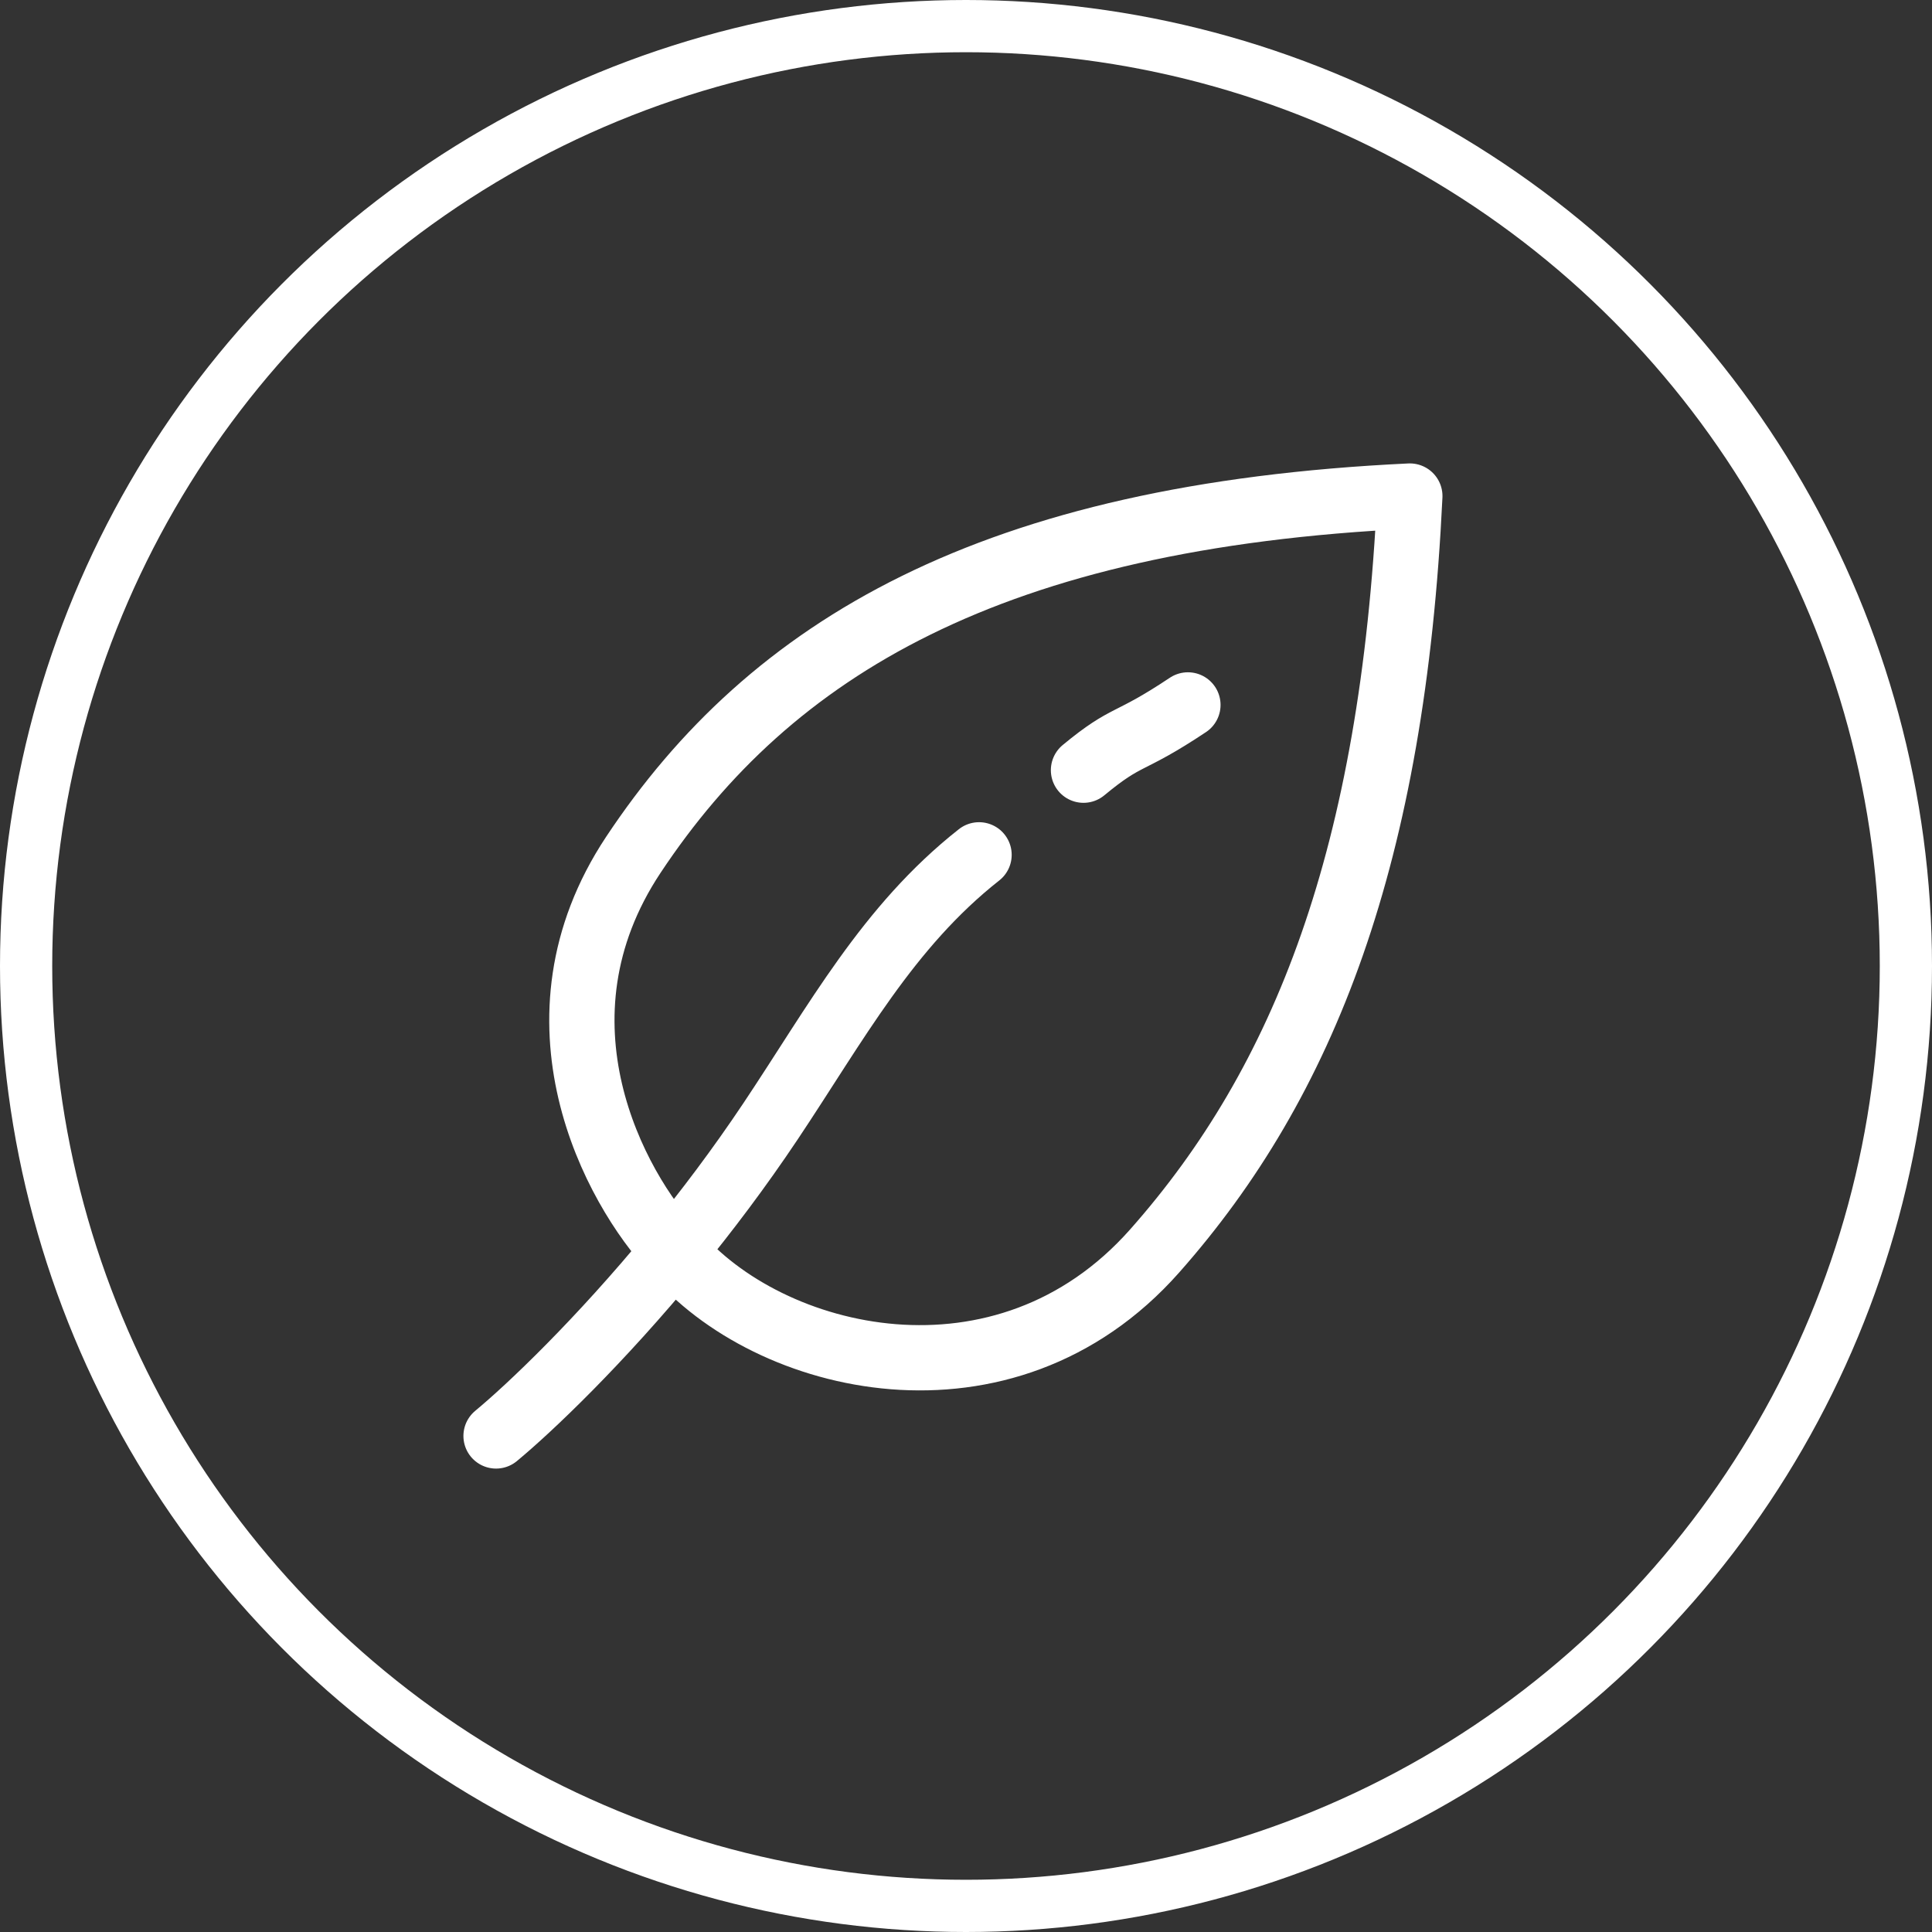
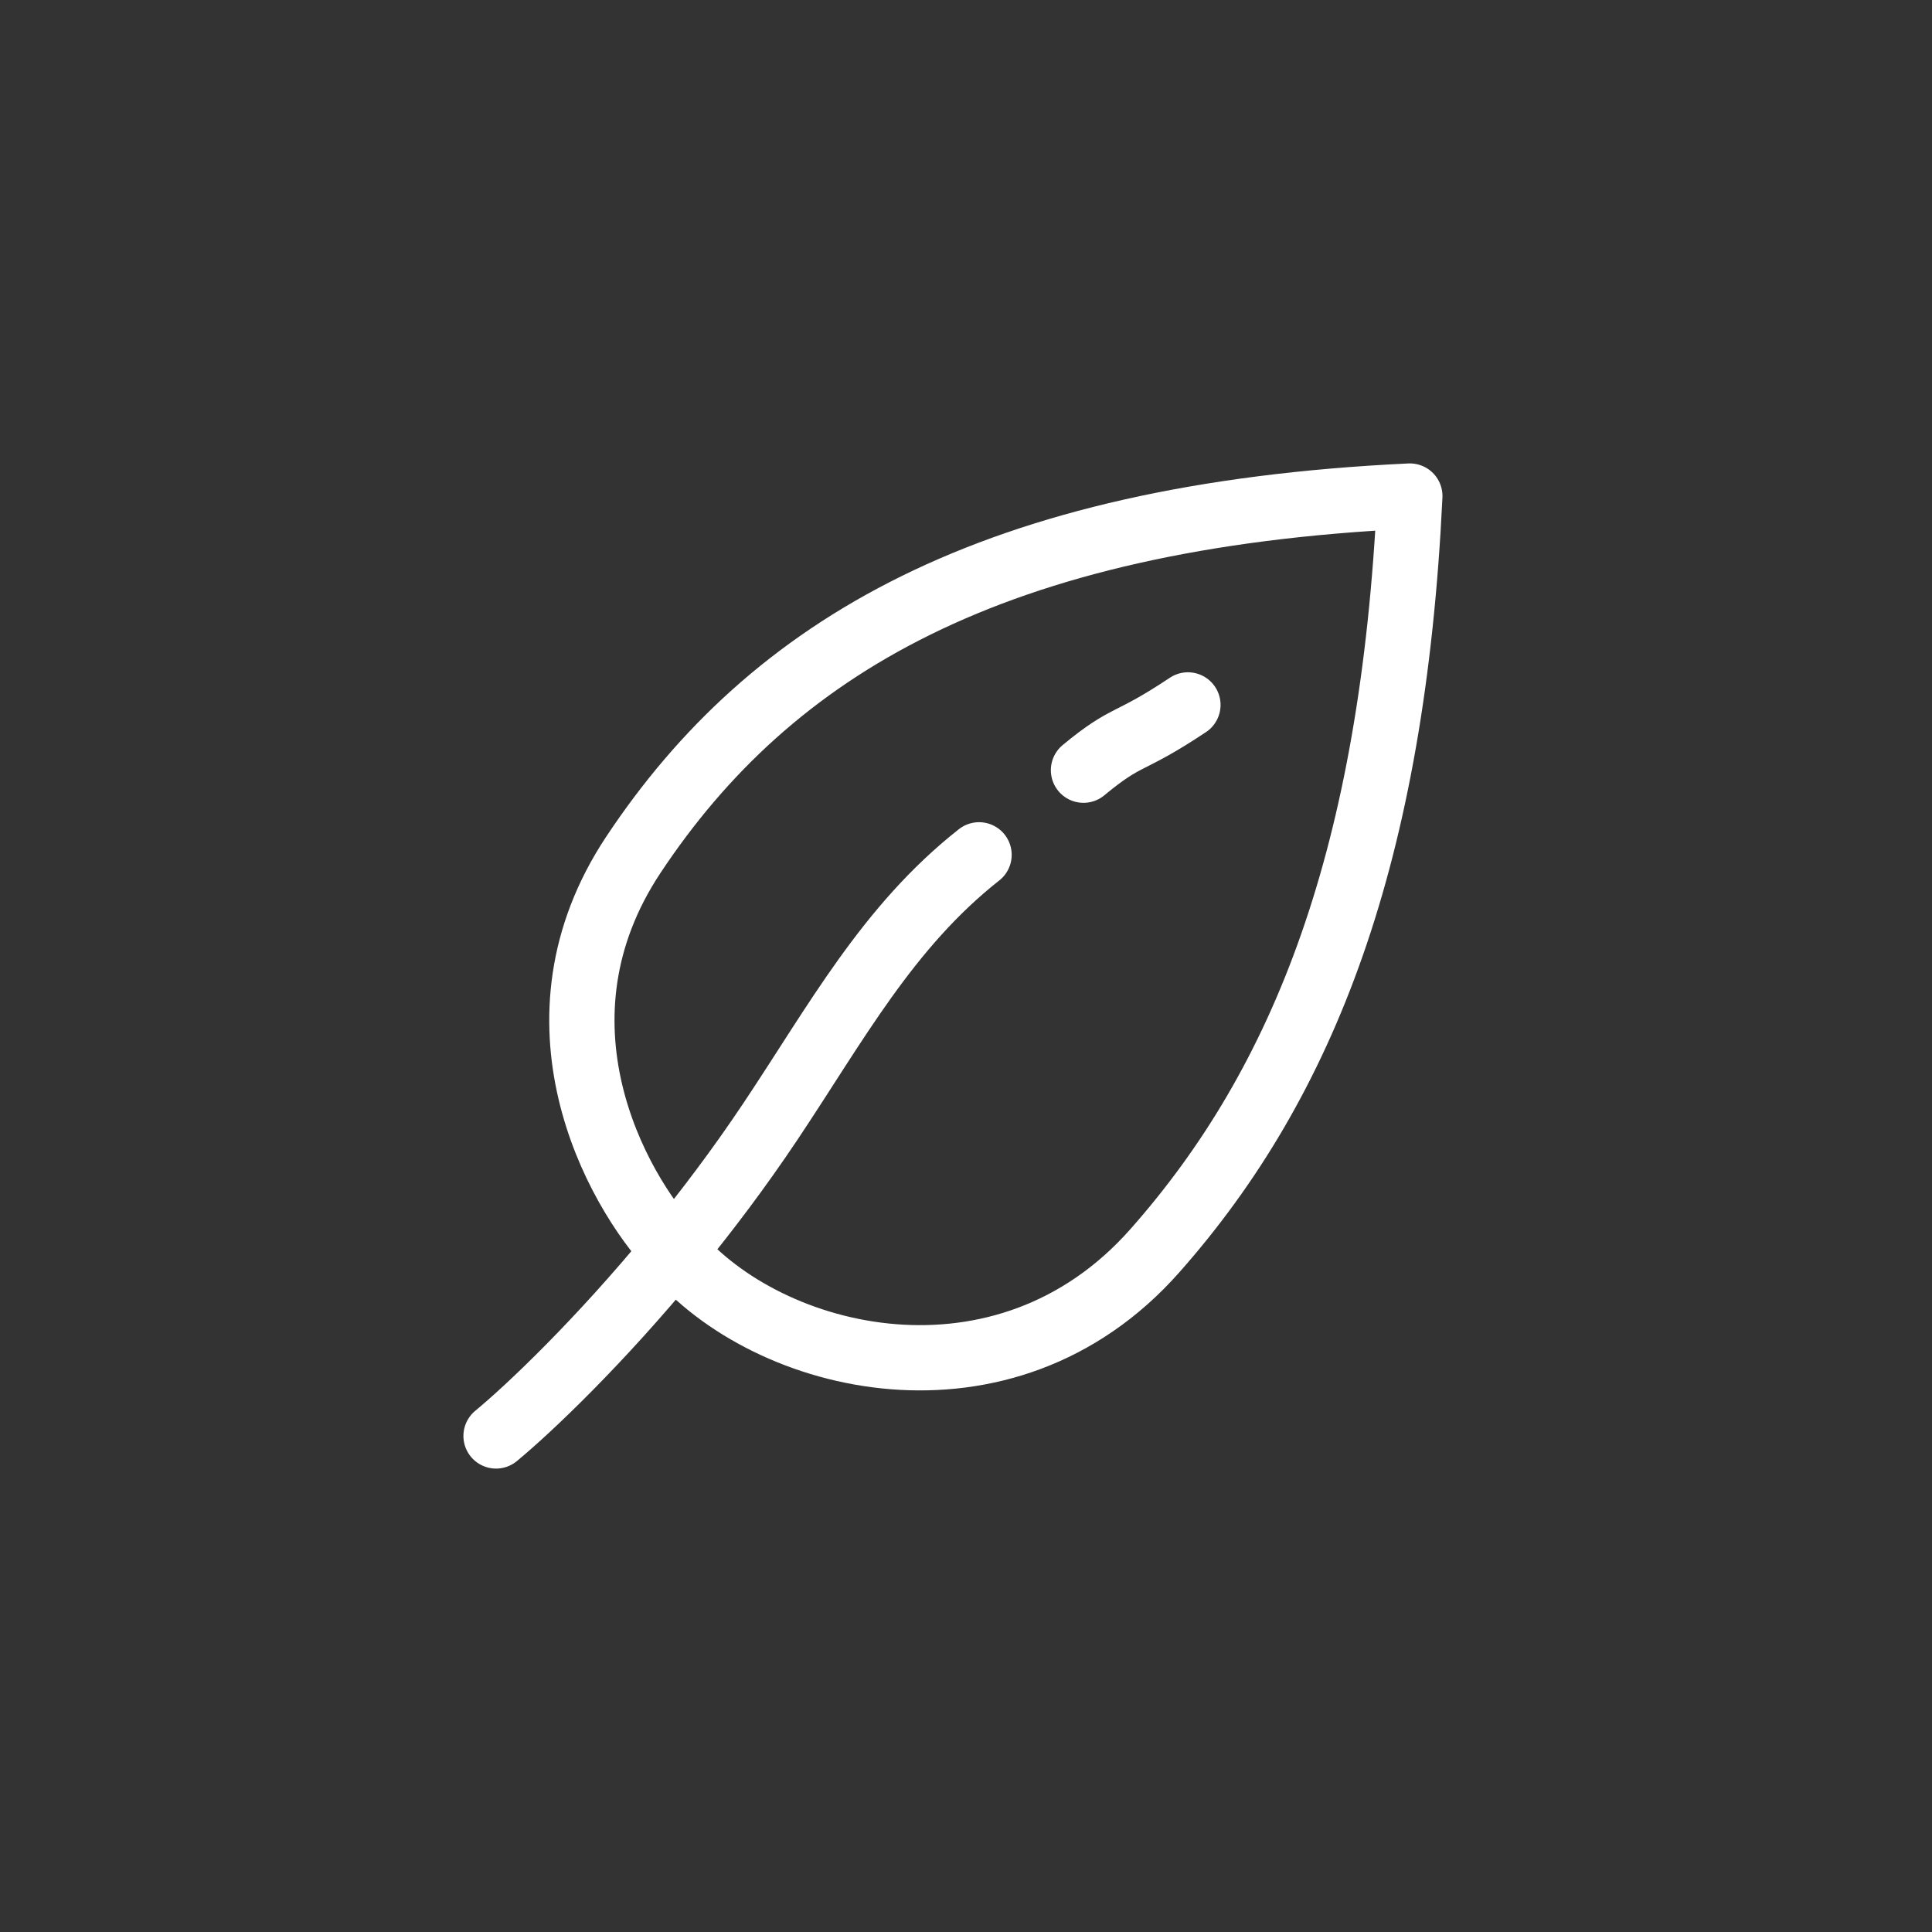
<svg xmlns="http://www.w3.org/2000/svg" width="74" height="74" viewBox="0 0 74 74" fill="none">
  <rect x="0" y="0" width="74" height="74" fill="#333333" stroke="none" />
-   <circle cx="37" cy="37" r="36" stroke="white" stroke-width="2" />
  <path d="M19 55C20.283 53.939 22.954 51.401 25.816 47.918M45.5 27C43.166 28.556 43.222 28.076 41.5 29.5M25.816 47.918C27.046 46.421 28.311 44.748 29.516 42.944C32.034 39.175 34 35.5 37.5 32.742M25.816 47.918C23.544 45.501 20.052 39.082 24.258 32.742C29.516 24.817 37.979 19.759 54 19C53.343 32.742 49.974 41.426 44.223 47.918C38.472 54.41 29.427 52.218 25.816 47.918Z" stroke="white" stroke-width="2.5" stroke-linecap="round" stroke-linejoin="round" />
</svg>